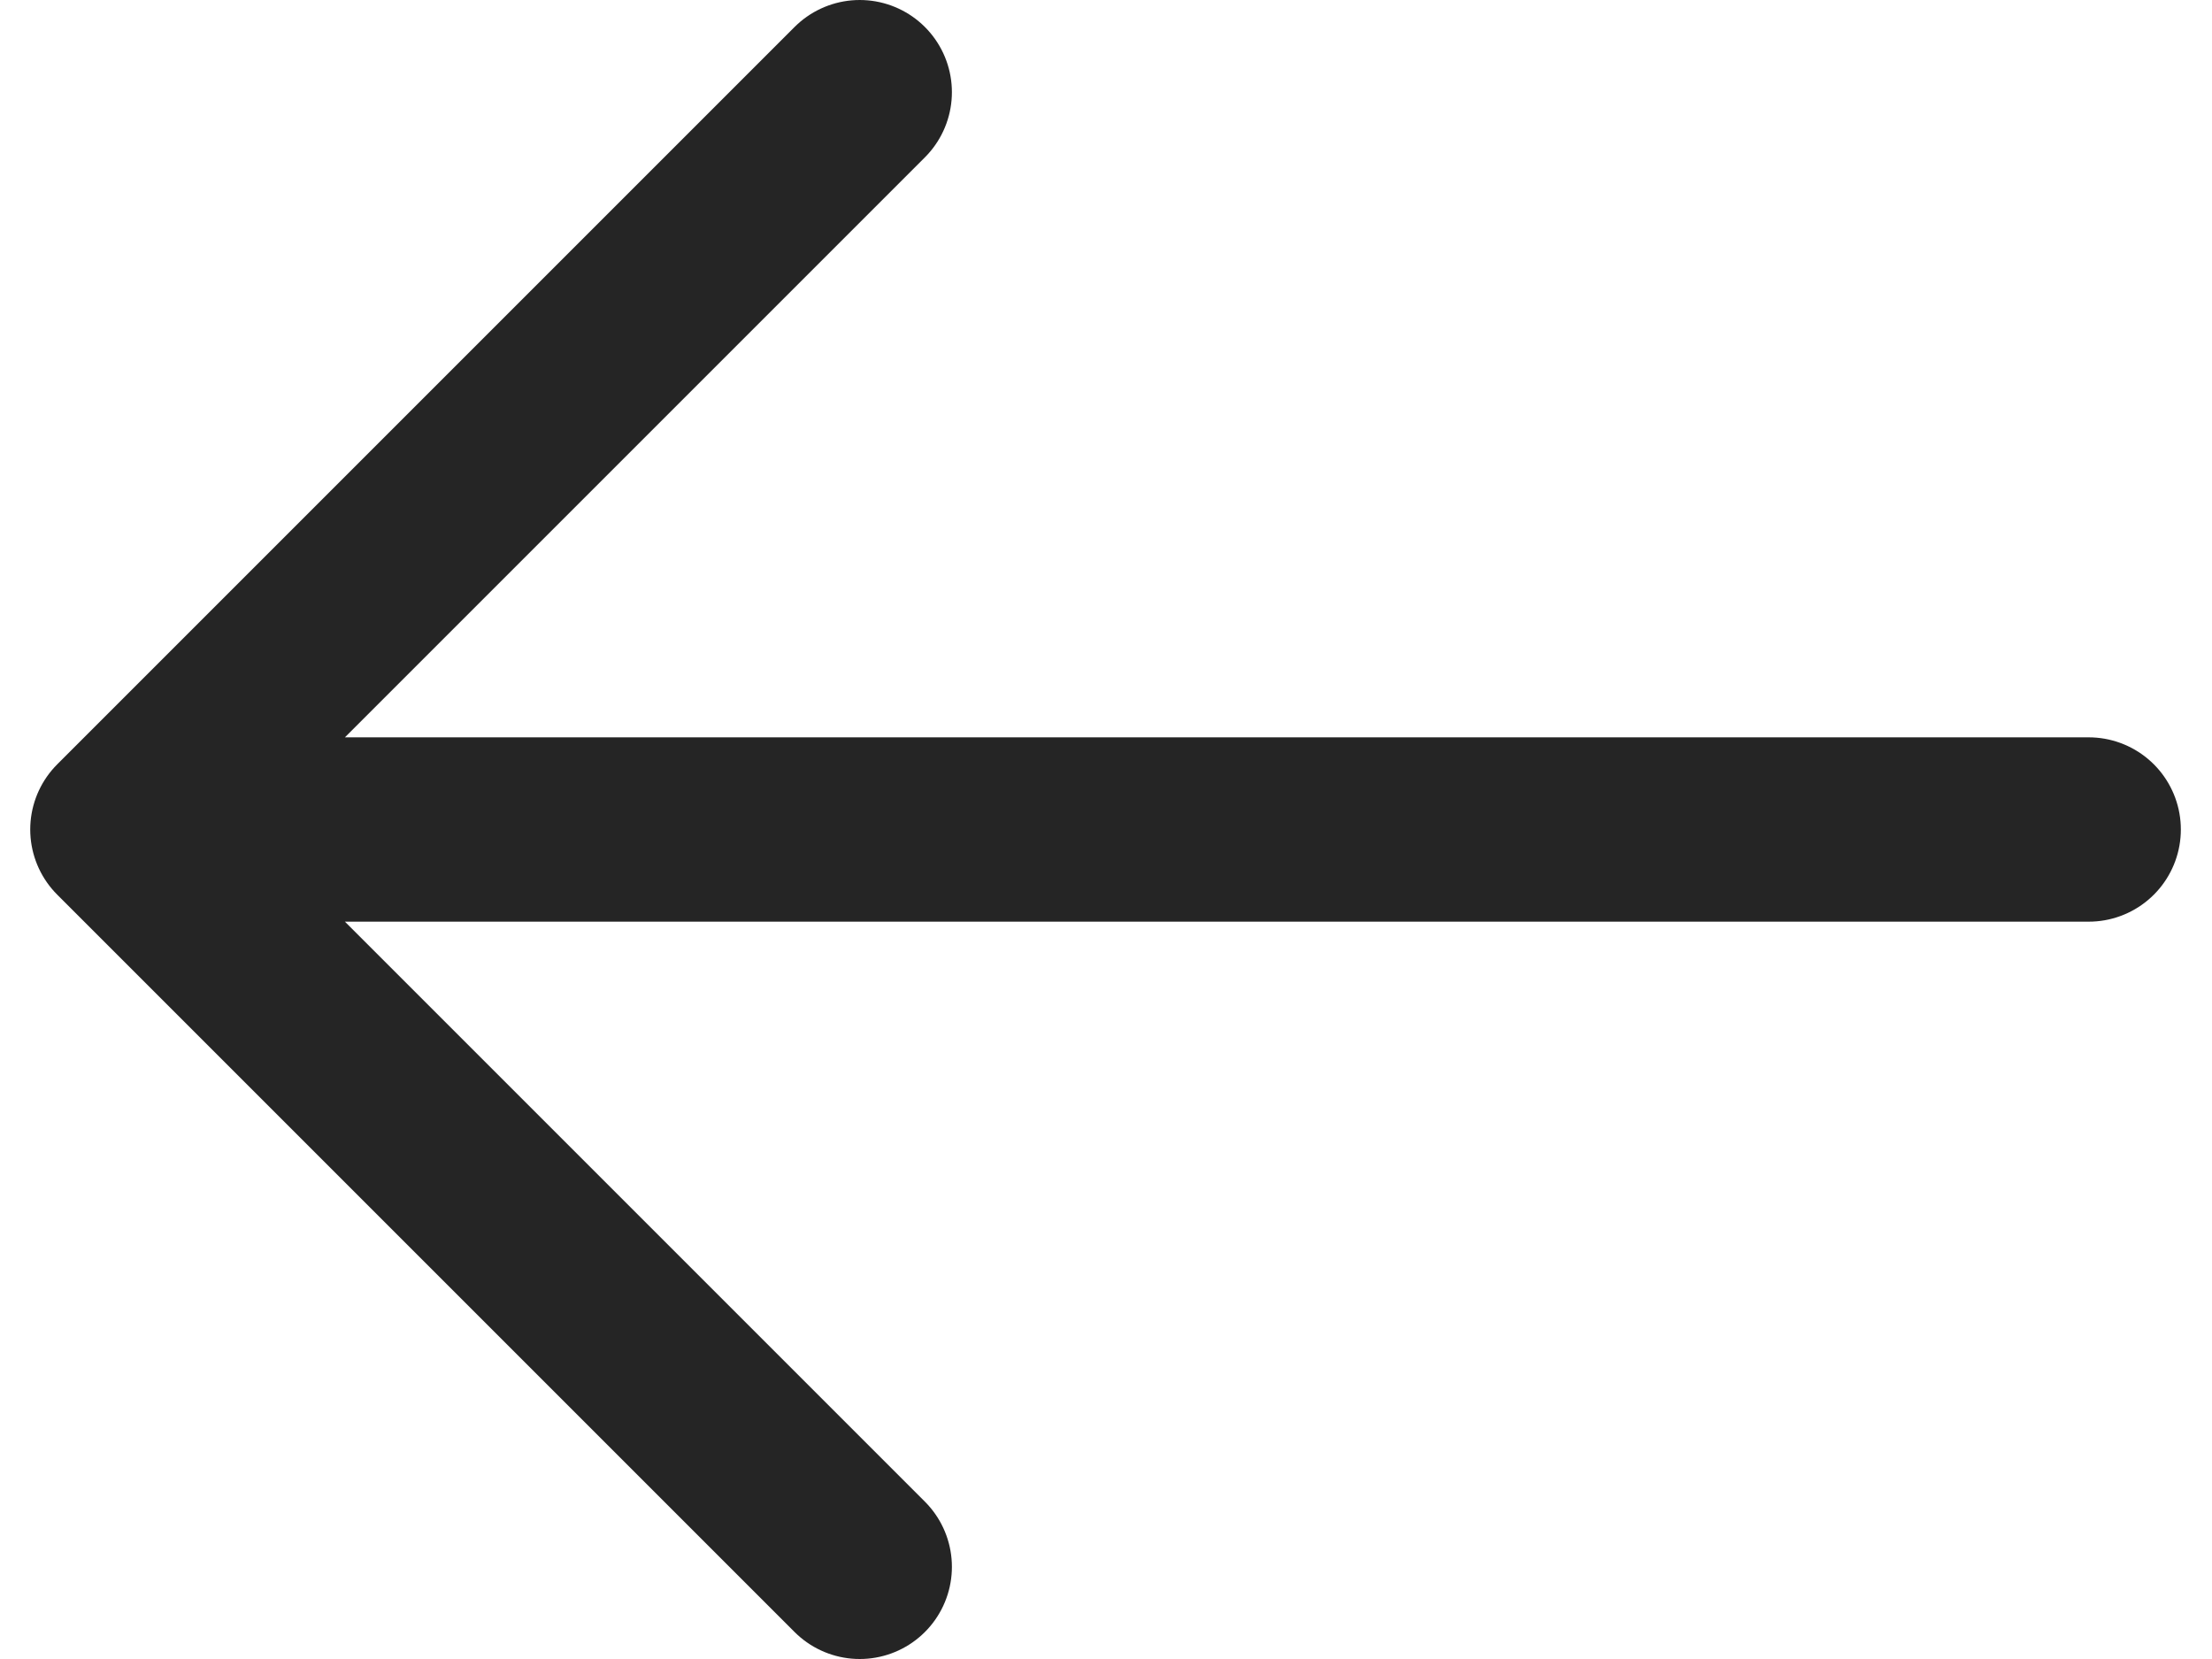
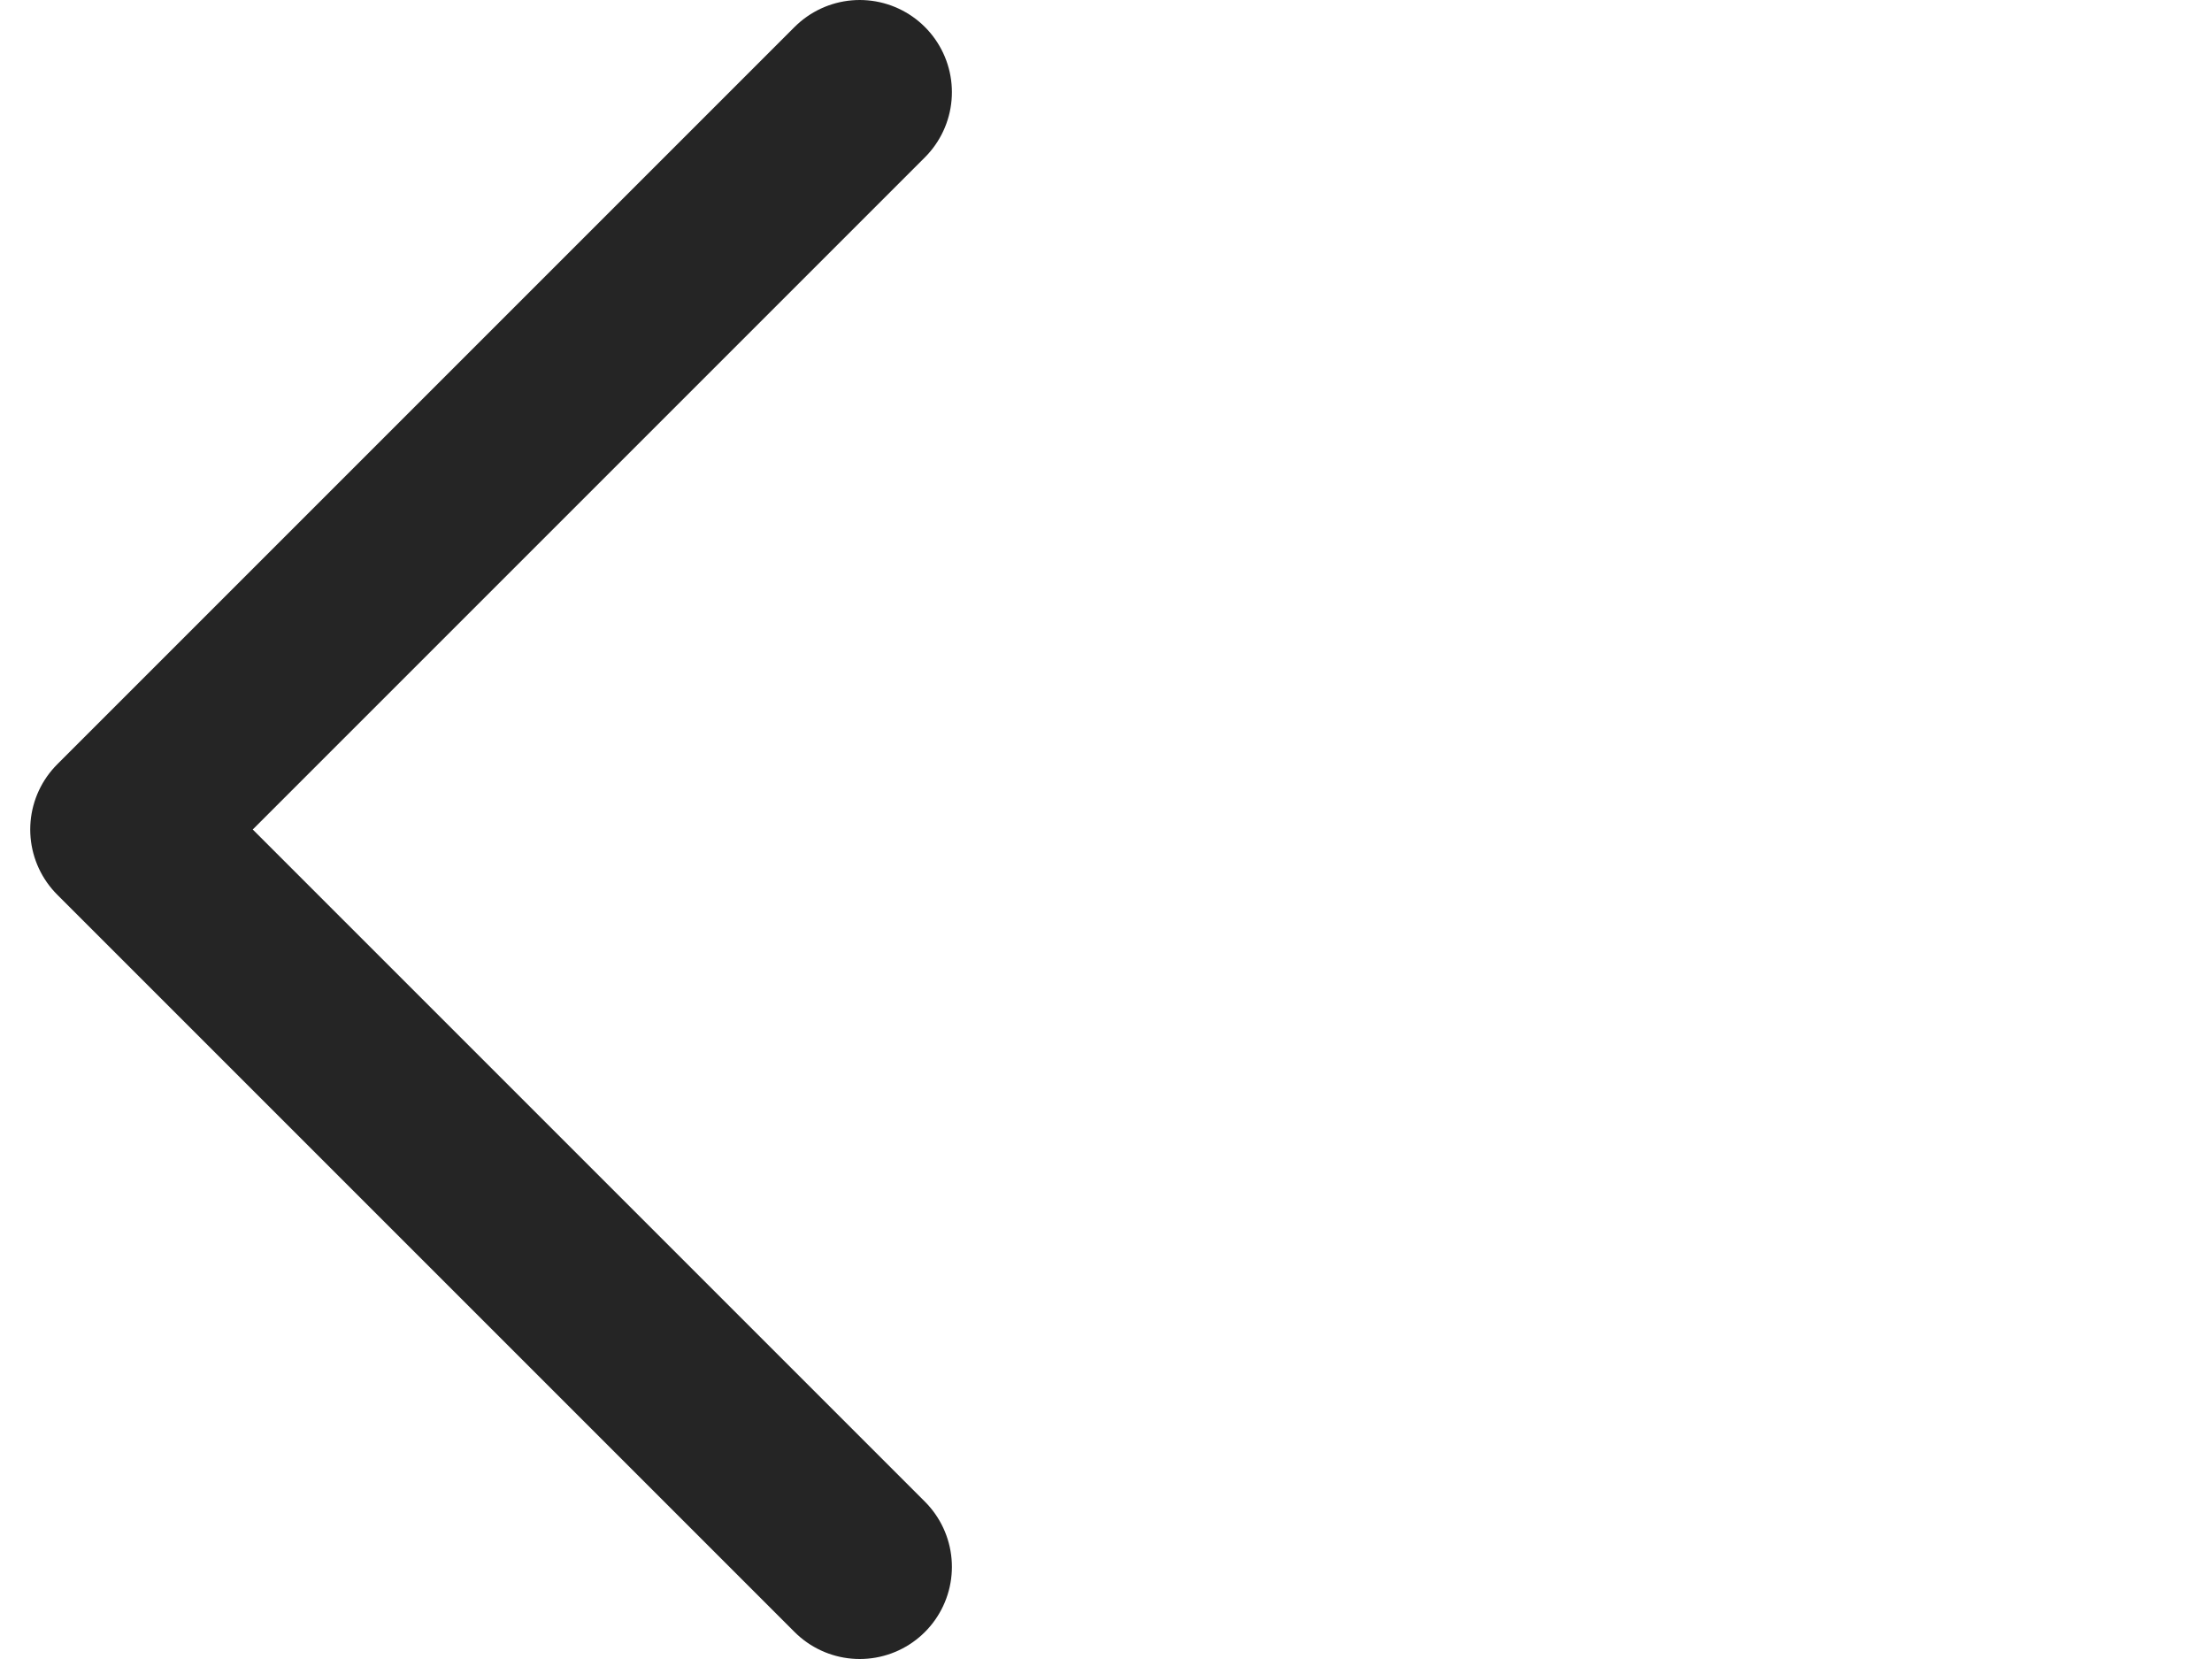
<svg xmlns="http://www.w3.org/2000/svg" width="24" height="18" viewBox="0 0 24 18" fill="none">
-   <path d="M1.328 9L22.662 9M1.328 9L9.328 1M1.328 9L9.328 17" stroke="#252525" stroke-width="2" stroke-linecap="round" stroke-linejoin="round" />
+   <path d="M1.328 9M1.328 9L9.328 1M1.328 9L9.328 17" stroke="#252525" stroke-width="2" stroke-linecap="round" stroke-linejoin="round" />
</svg>